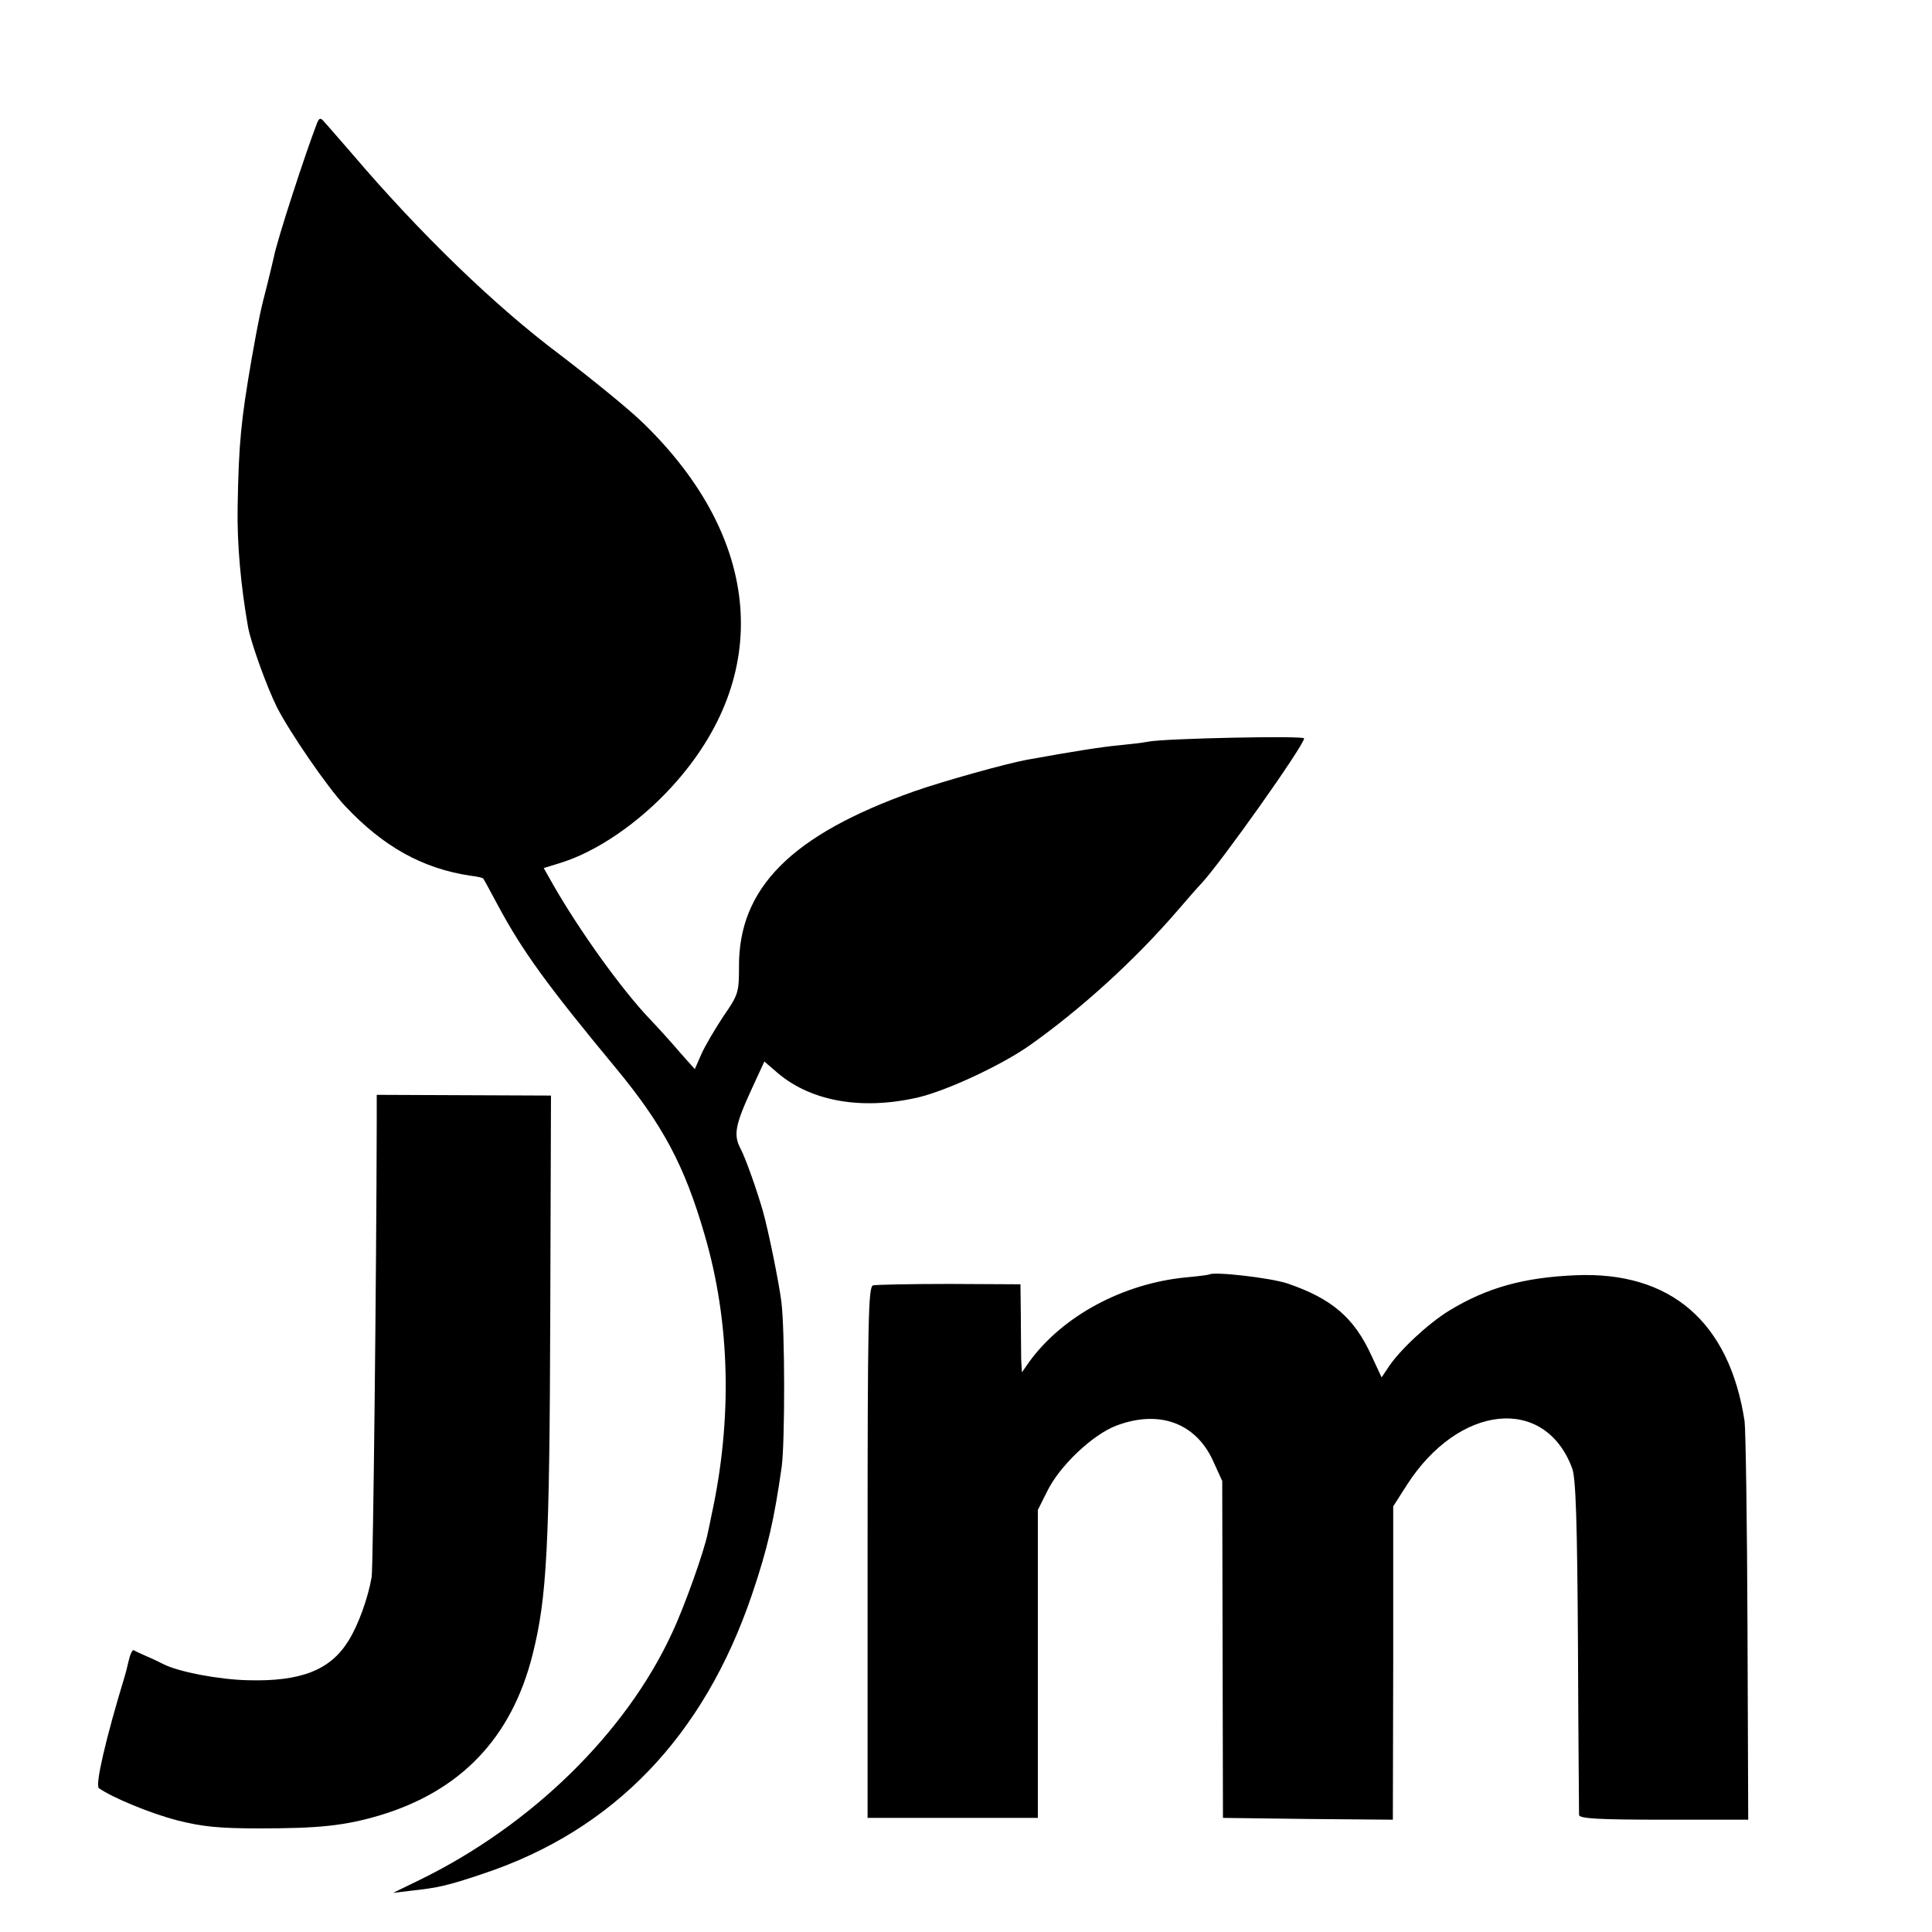
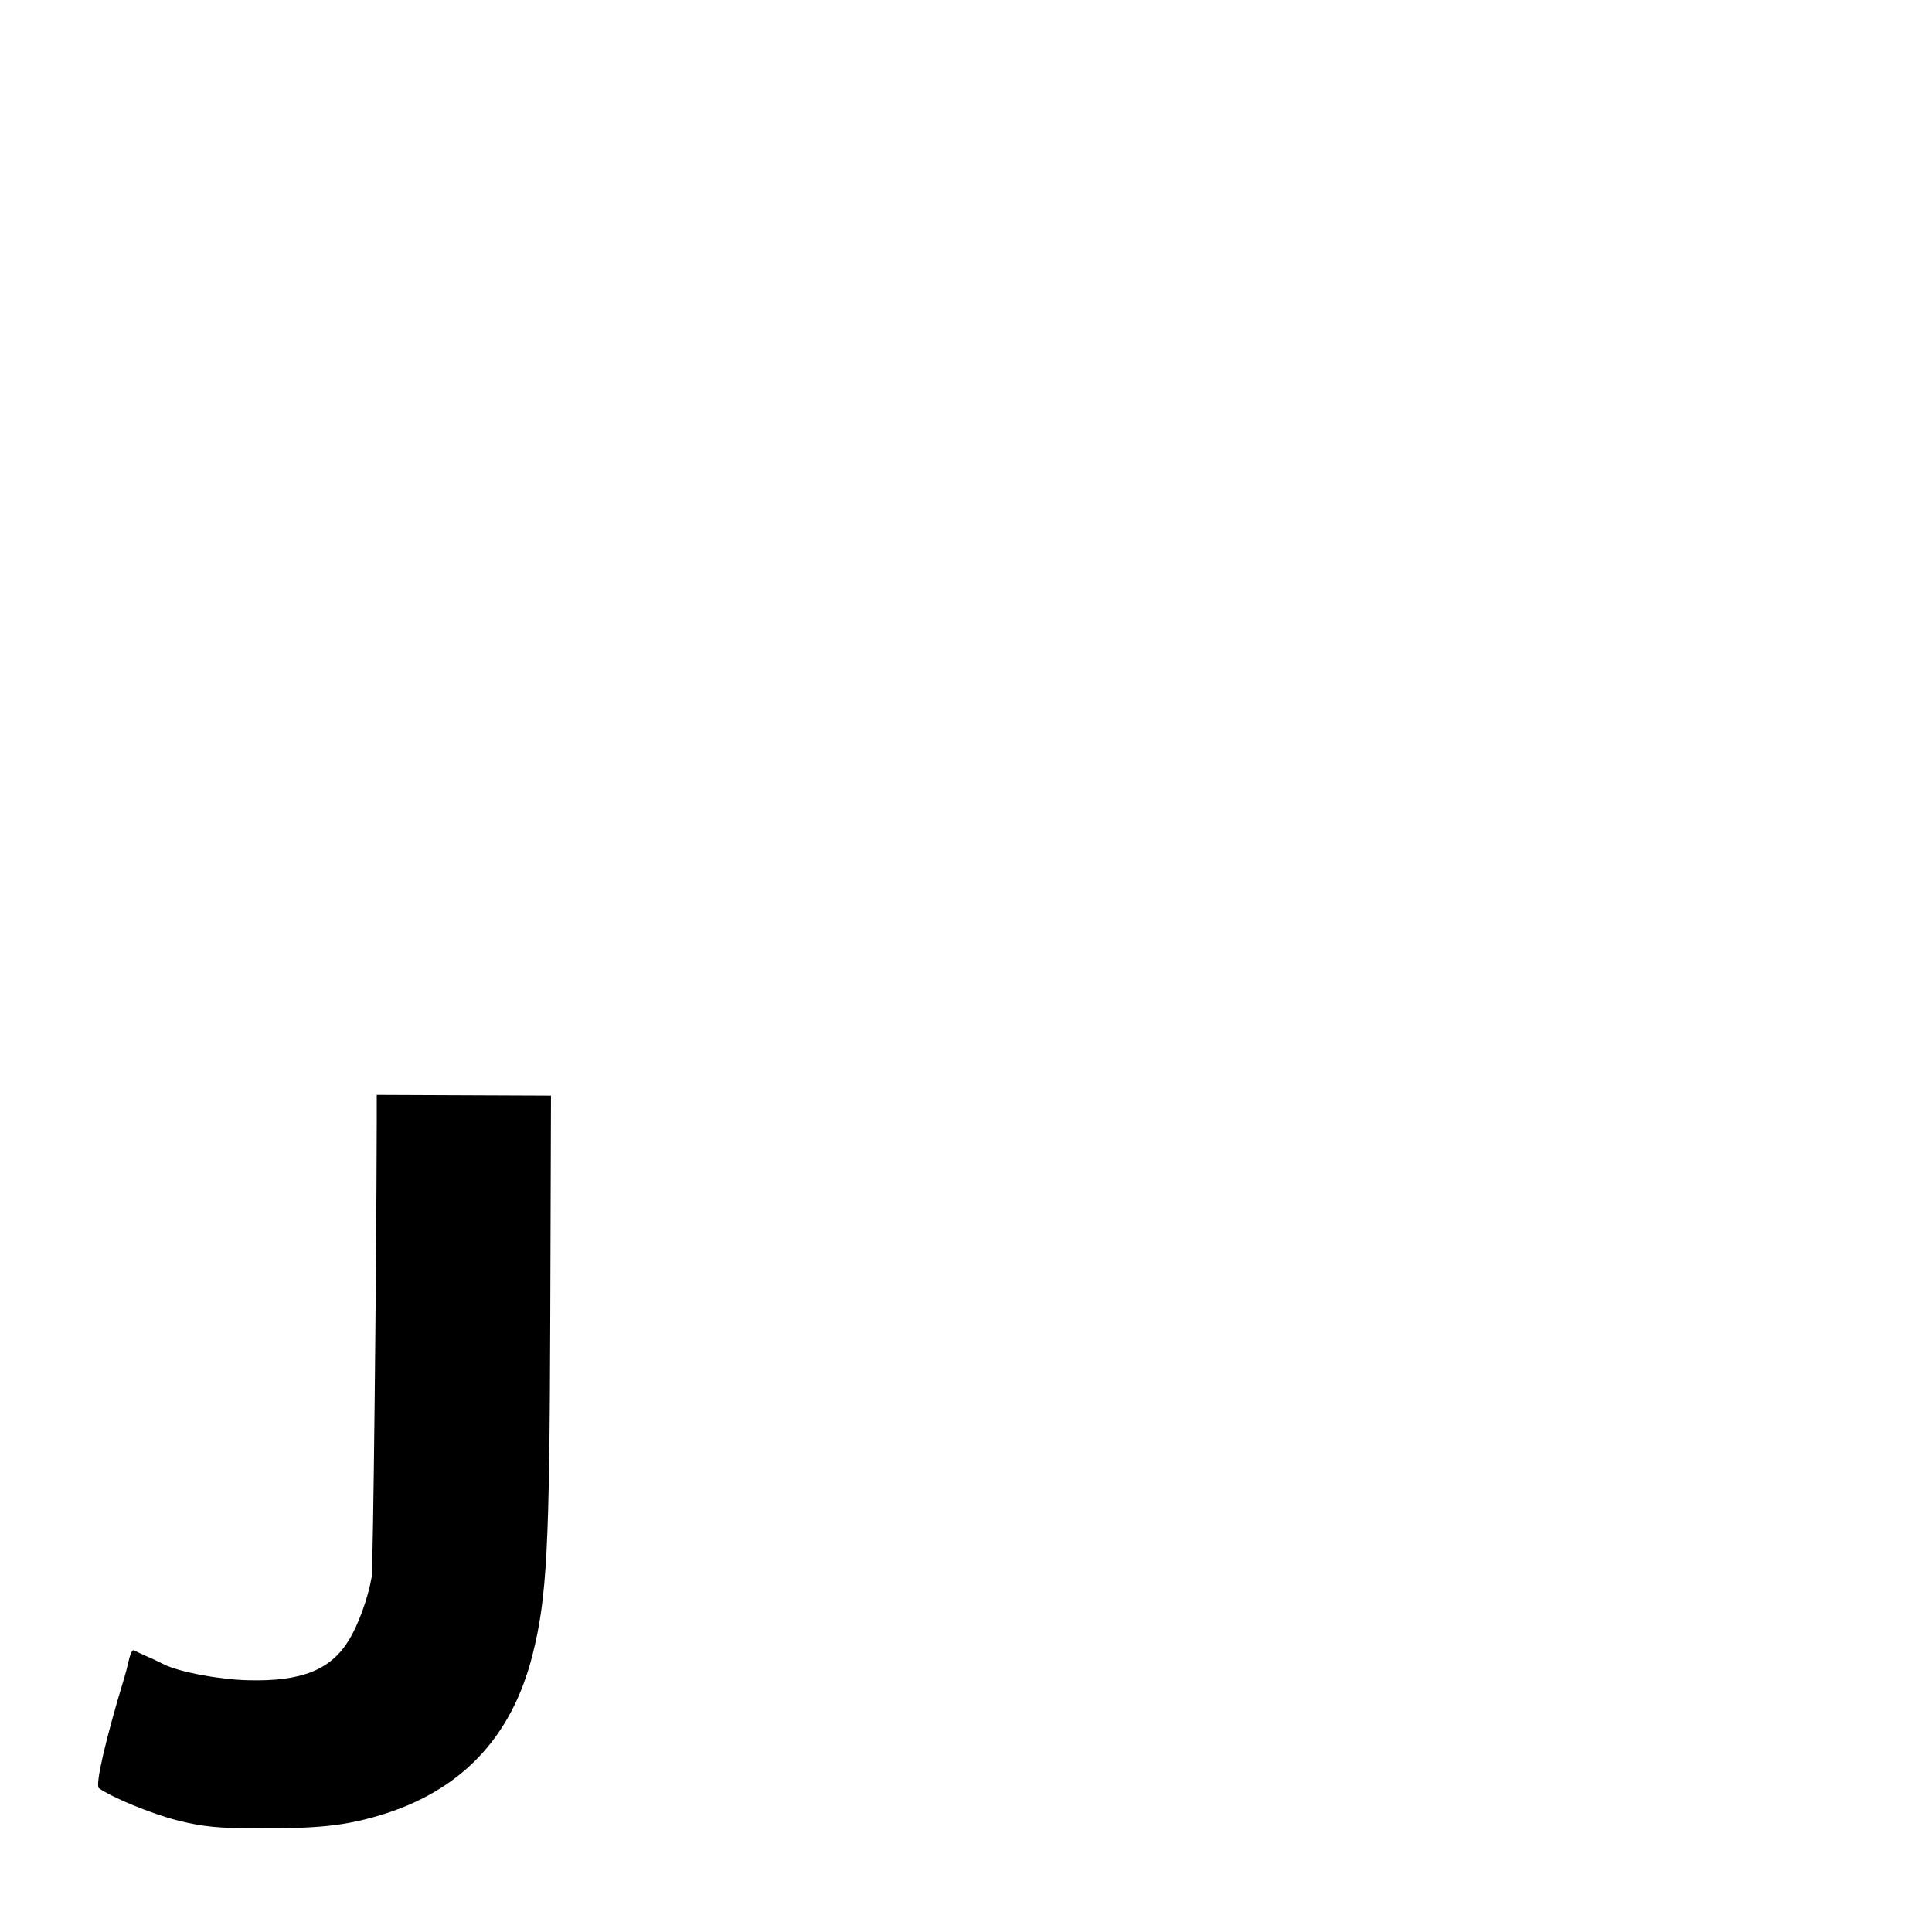
<svg xmlns="http://www.w3.org/2000/svg" version="1.0" width="16pt" height="16pt" viewBox="0 0 16 16" preserveAspectRatio="xMidYMid meet">
  <g transform="translate(0,16) scale(0.003,-0.003)" fill="#000000" stroke="none">
-     <path d="M875 4993 c-32 -83 -110 -322 -119 -369 -2 -10 -11 -46 -19 -79 -17 -66 -21 -82 -42 -200 -30 -174 -36 -236 -39 -410 -2 -104 9 -221 29 -334 9 -46 52 -165 80 -221 36 -70 139 -220 187 -271 106 -113 214 -173 346 -193 19 -2 35 -6 36 -8 2 -2 19 -34 40 -73 68 -127 137 -222 326 -450 130 -157 190 -270 245 -460 71 -242 77 -510 19 -775 -3 -14 -7 -36 -10 -48 -10 -51 -65 -205 -99 -277 -127 -275 -387 -530 -696 -681 l-74 -36 50 6 c74 8 101 14 199 47 360 120 609 379 742 771 43 127 61 205 82 353 9 69 9 375 -1 455 -7 54 -35 193 -51 250 -17 59 -47 144 -61 171 -21 39 -16 66 30 166 l35 76 28 -24 c93 -85 237 -112 397 -75 80 19 232 90 308 144 140 99 289 234 407 371 30 35 60 69 66 75 53 56 284 382 284 401 0 8 -386 0 -430 -9 -14 -3 -50 -7 -80 -10 -46 -4 -128 -17 -255 -40 -60 -11 -234 -60 -311 -87 -339 -120 -486 -267 -484 -486 0 -69 -2 -76 -43 -135 -23 -35 -51 -82 -61 -105 l-18 -41 -41 46 c-22 26 -59 67 -83 92 -78 82 -193 242 -267 371 l-26 46 42 13 c101 30 219 110 312 212 280 307 249 685 -80 1004 -40 39 -144 123 -229 188 -179 134 -386 334 -575 556 -36 41 -70 81 -77 88 -9 11 -13 10 -19 -5z" />
    <path d="M1040 2243 c-1 -445 -10 -1236 -14 -1263 -10 -58 -37 -133 -64 -176 -50 -81 -131 -113 -278 -109 -81 2 -190 23 -232 44 -10 5 -30 15 -47 22 -16 7 -33 15 -36 17 -4 1 -10 -12 -14 -30 -4 -18 -9 -37 -11 -43 -52 -171 -82 -300 -71 -308 37 -26 143 -70 217 -89 68 -17 113 -22 225 -22 164 0 234 7 330 35 226 67 367 214 425 444 40 158 47 298 49 937 l2 607 -240 1 -241 1 0 -68z" />
-     <path d="M3338 1815 c-2 -1 -31 -5 -65 -8 -173 -17 -339 -106 -431 -232 l-21 -30 -2 35 c0 19 -1 74 -1 121 l-1 87 -196 1 c-108 0 -203 -2 -211 -4 -13 -4 -15 -94 -15 -737 l0 -733 235 0 235 0 0 425 0 425 25 50 c34 71 126 158 192 183 117 44 218 8 266 -96 l26 -57 1 -465 1 -465 235 -3 234 -2 1 432 0 433 37 58 c144 225 382 249 457 47 10 -26 14 -146 16 -490 1 -250 3 -461 3 -467 1 -10 55 -13 234 -13 l233 0 -2 527 c-1 291 -5 548 -8 573 -42 274 -204 414 -466 403 -143 -6 -245 -34 -350 -98 -57 -35 -137 -109 -168 -157 l-18 -27 -28 60 c-48 105 -109 157 -231 199 -47 16 -206 34 -217 25z" />
  </g>
</svg>